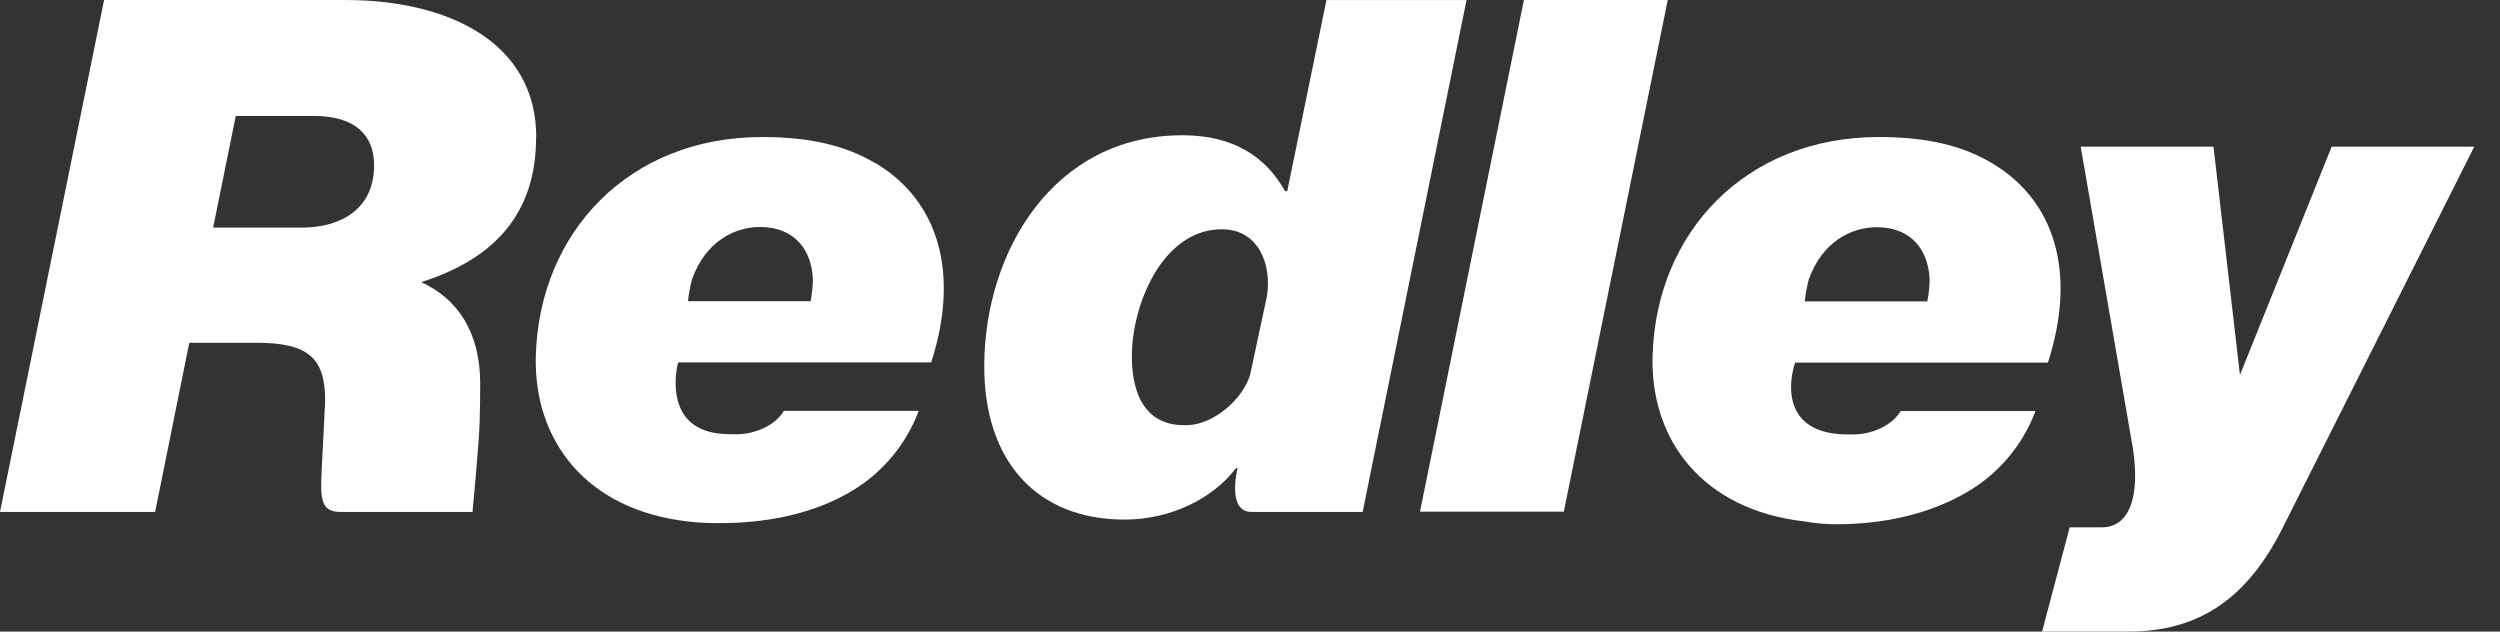
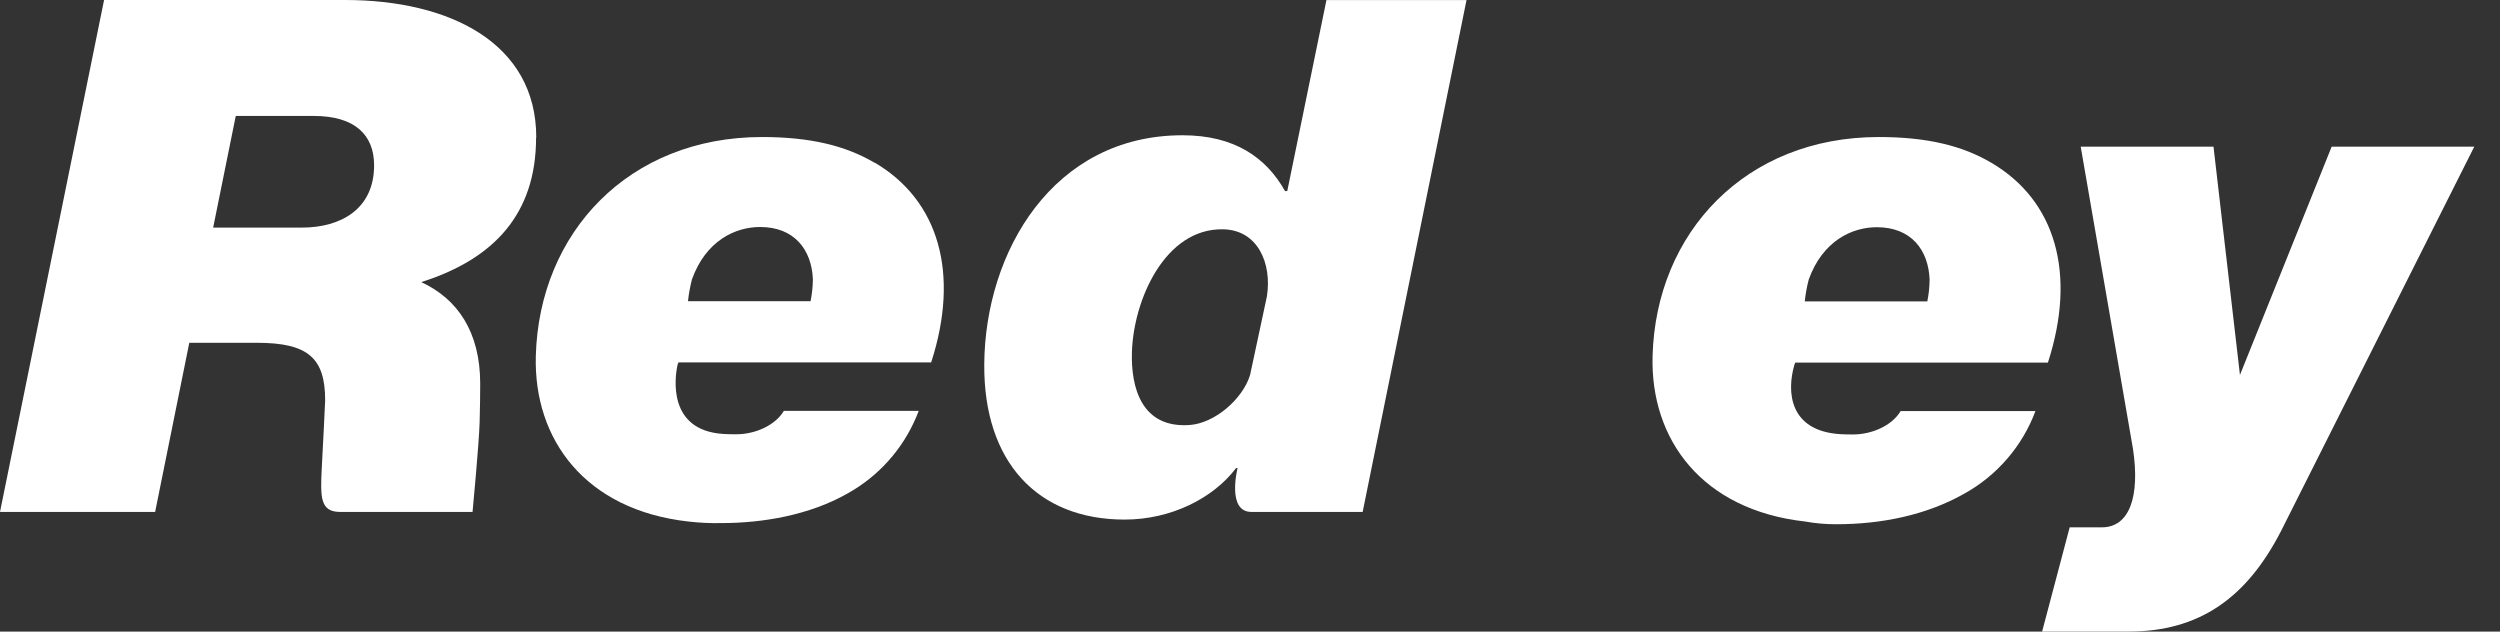
<svg xmlns="http://www.w3.org/2000/svg" width="95" height="24" viewBox="0 0 95 24" fill="none">
  <rect x="0" y="0" width="95" height="24" fill="#333333" stroke="none" />
  <path d="M88.603 5.574L85.118 14.249L84.113 5.574H79.067L81.054 17.062C81.324 18.866 80.925 20.039 79.867 20.039H78.648L77.6 24H80.88C83.573 24 85.377 22.726 86.692 20.155L94.022 5.574H88.603Z" fill="white" />
  <path d="M20.378 5.222C20.378 1.633 17.087 0 13.109 0H3.955L0 19.453H5.895L7.193 13.026H9.762C11.709 13.026 12.356 13.606 12.356 15.21C12.356 15.33 12.274 16.886 12.227 17.794C12.17 18.905 12.173 19.437 12.897 19.453H17.957C17.957 19.453 18.203 16.865 18.226 16.038C18.24 15.505 18.248 14.991 18.248 14.585C18.248 12.608 17.384 11.358 16.011 10.722L16.074 10.698C18.764 9.828 20.371 8.135 20.371 5.23M11.473 8.649H8.1L8.959 4.406H11.925C13.47 4.406 14.216 5.113 14.216 6.282C14.216 7.941 12.957 8.649 11.468 8.649" fill="white" />
  <path d="M50.405 0.002L48.916 7.261H48.831C48.113 5.98 46.904 5.14 44.935 5.14C40.013 5.14 37.431 9.573 37.402 13.843C37.373 17.541 39.417 19.744 42.735 19.744C44.51 19.744 46.108 18.927 46.971 17.787H47.028C47.028 17.787 46.604 19.453 47.553 19.453H51.781L55.728 0.002H50.405ZM48.145 11.251L47.503 14.25C47.225 15.162 46.16 16.088 45.197 16.151C43.376 16.274 42.973 14.725 43.013 13.383C43.072 11.398 44.266 8.671 46.478 8.713C47.808 8.739 48.335 10.024 48.144 11.251" fill="white" />
-   <path d="M57.909 0L53.96 19.443H54.254H59.425L63.374 0H57.909Z" fill="white" />
  <path d="M33.236 6.186C32.15 5.545 30.814 5.207 28.955 5.207C23.904 5.207 20.488 8.827 20.361 13.529C20.275 16.707 22.245 19.378 26.152 19.817C26.573 19.866 26.995 19.887 27.419 19.877C28.971 19.877 30.752 19.579 32.199 18.756C33.376 18.104 34.299 17.077 34.821 15.838C34.853 15.763 34.882 15.689 34.911 15.612H29.788C29.449 16.18 28.677 16.502 27.985 16.502C27.864 16.502 27.602 16.502 27.487 16.49C25.362 16.357 25.637 14.348 25.751 13.848L25.781 13.77H35.385C36.482 10.378 35.669 7.606 33.236 6.178M30.802 11.445H26.144C26.173 11.164 26.225 10.886 26.295 10.613C26.824 9.147 27.936 8.626 28.884 8.626C30.186 8.626 30.843 9.488 30.89 10.613C30.887 10.892 30.856 11.171 30.802 11.445Z" fill="white" />
  <path d="M70.423 16.509C70.301 16.509 70.039 16.509 69.923 16.498C67.996 16.372 67.884 14.896 68.189 13.856L68.218 13.778H77.821C78.92 10.386 78.105 7.614 75.672 6.186C74.587 5.545 73.251 5.207 71.391 5.207C66.34 5.207 62.925 8.827 62.798 13.529C62.711 16.707 64.681 19.378 68.589 19.817C68.979 19.887 69.374 19.922 69.769 19.921C71.491 19.921 73.188 19.579 74.635 18.764C75.886 18.072 76.848 16.956 77.347 15.62H72.225C71.886 16.188 71.113 16.509 70.423 16.509ZM68.732 10.621C69.26 9.155 70.373 8.634 71.32 8.634C72.623 8.634 73.28 9.496 73.325 10.621C73.323 10.9 73.293 11.179 73.238 11.453H68.581C68.61 11.172 68.661 10.894 68.732 10.621Z" fill="white" />
</svg>